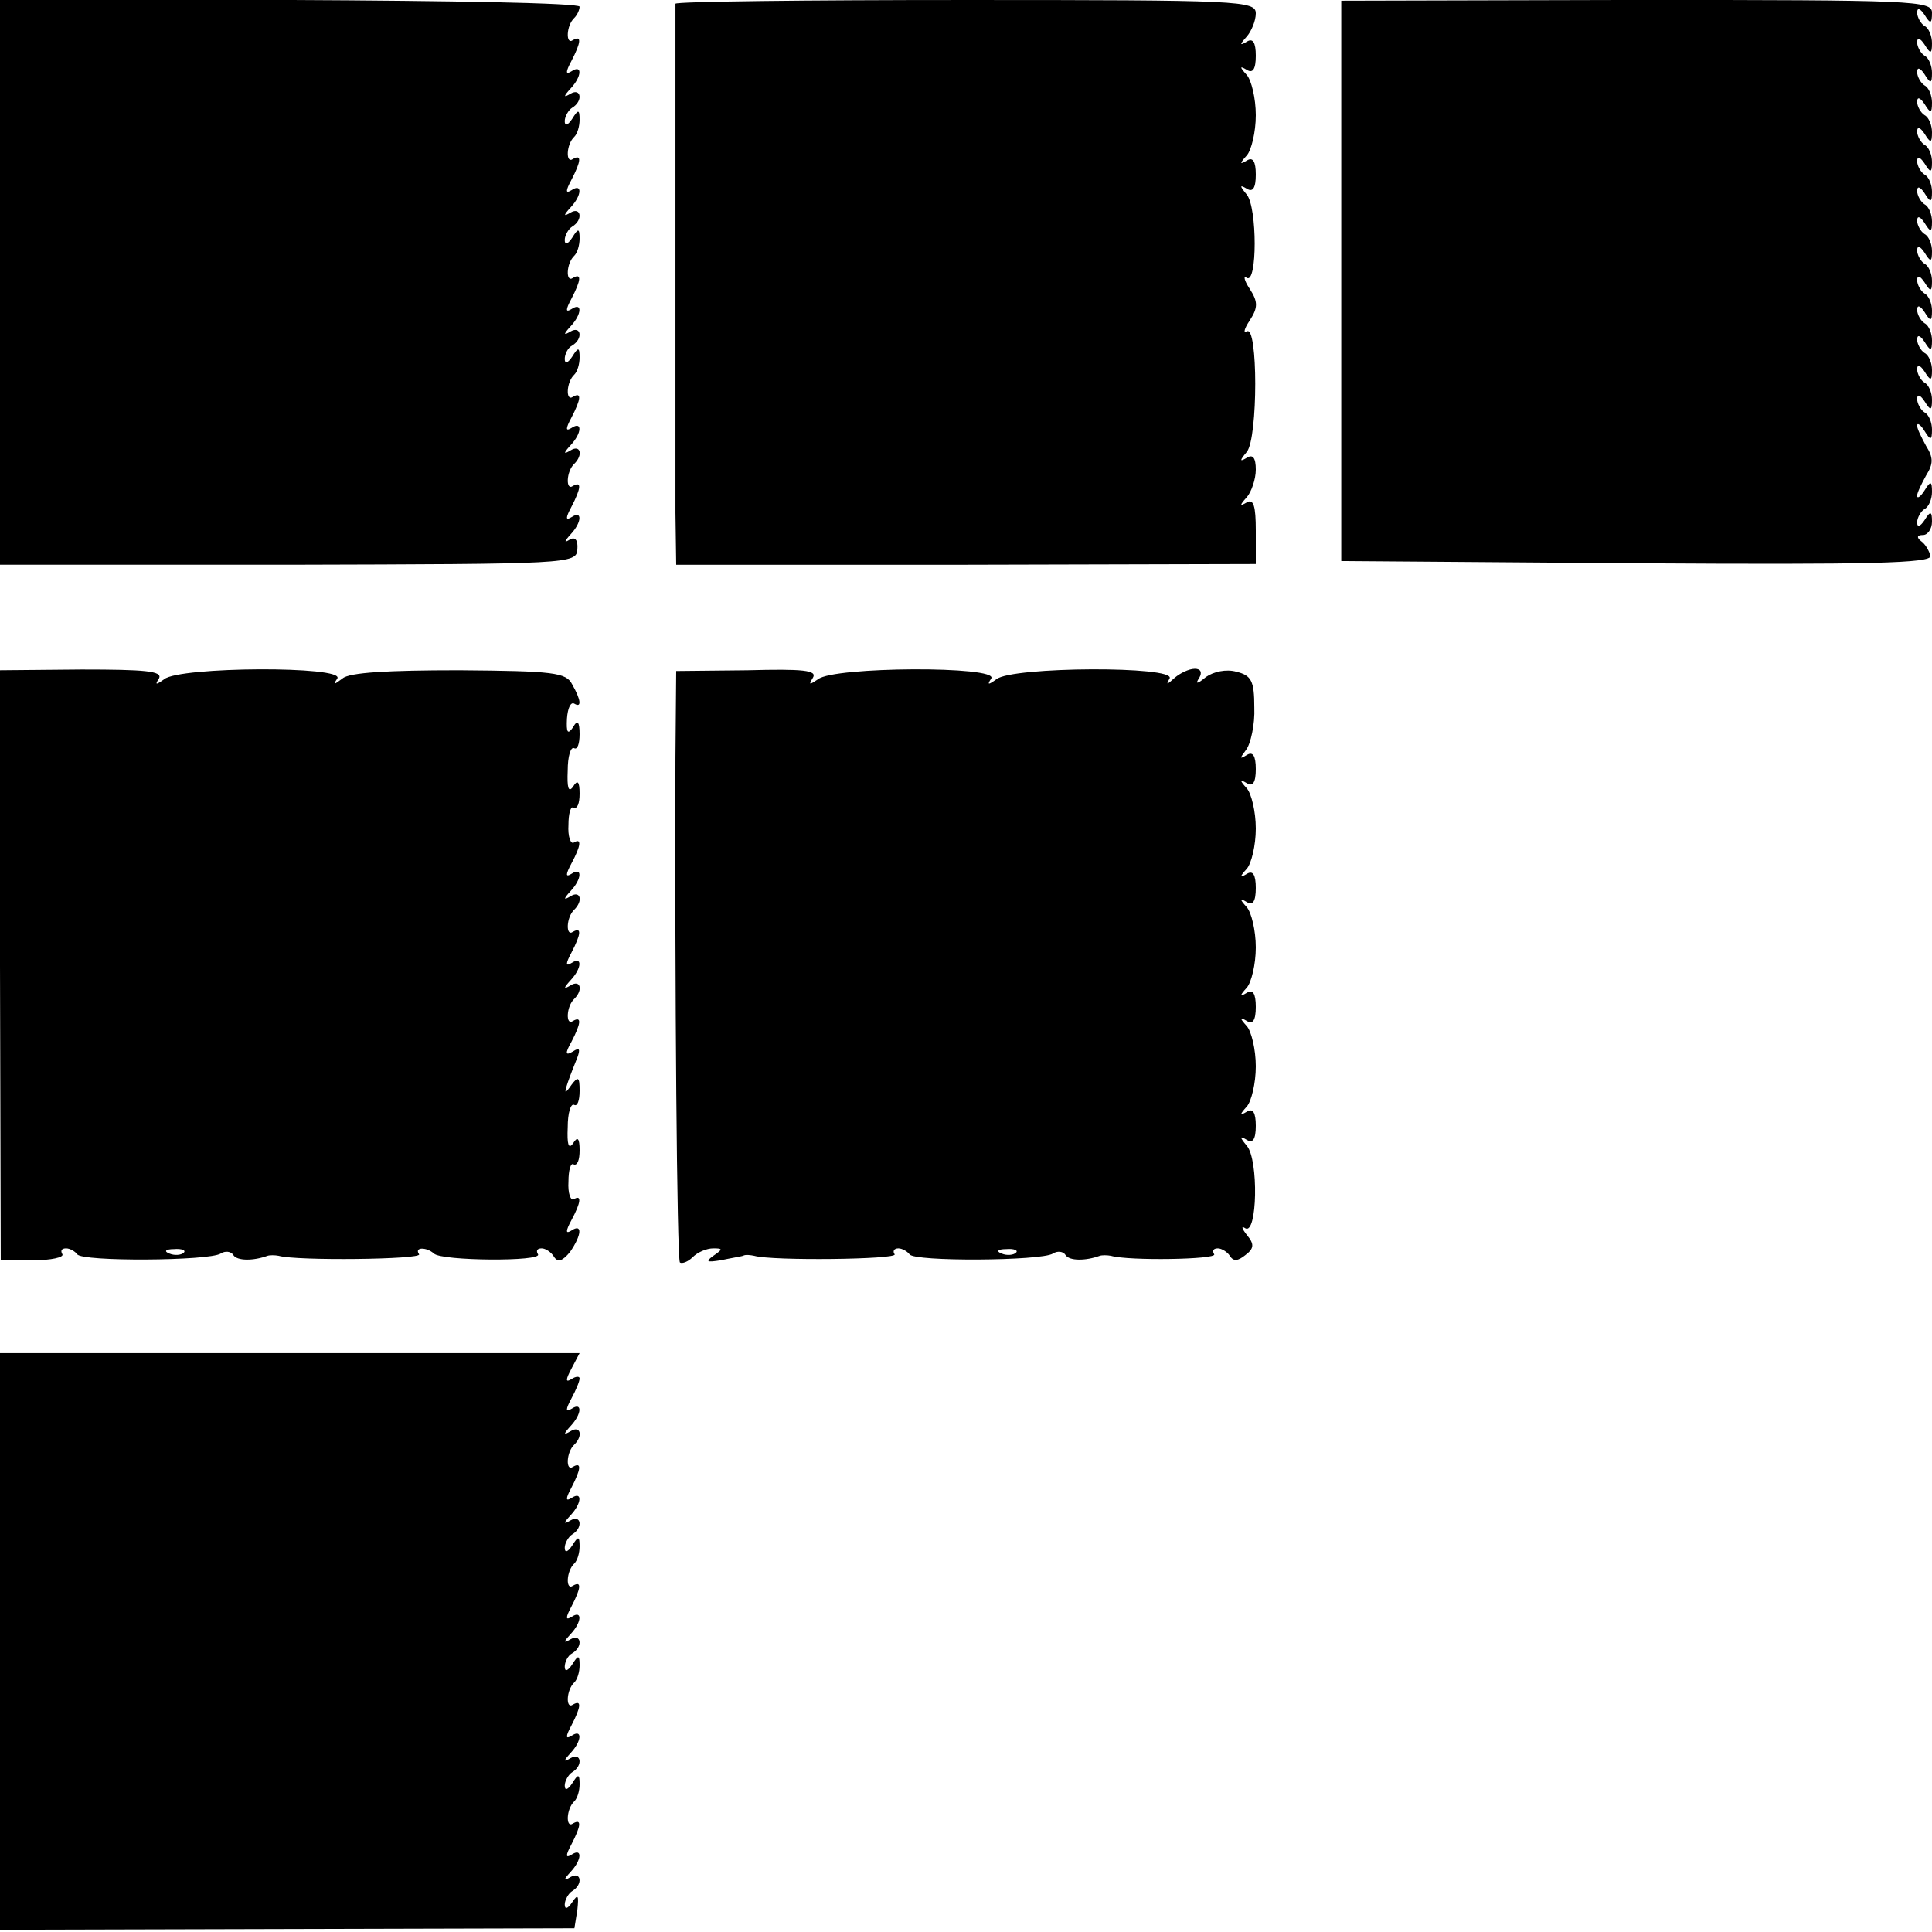
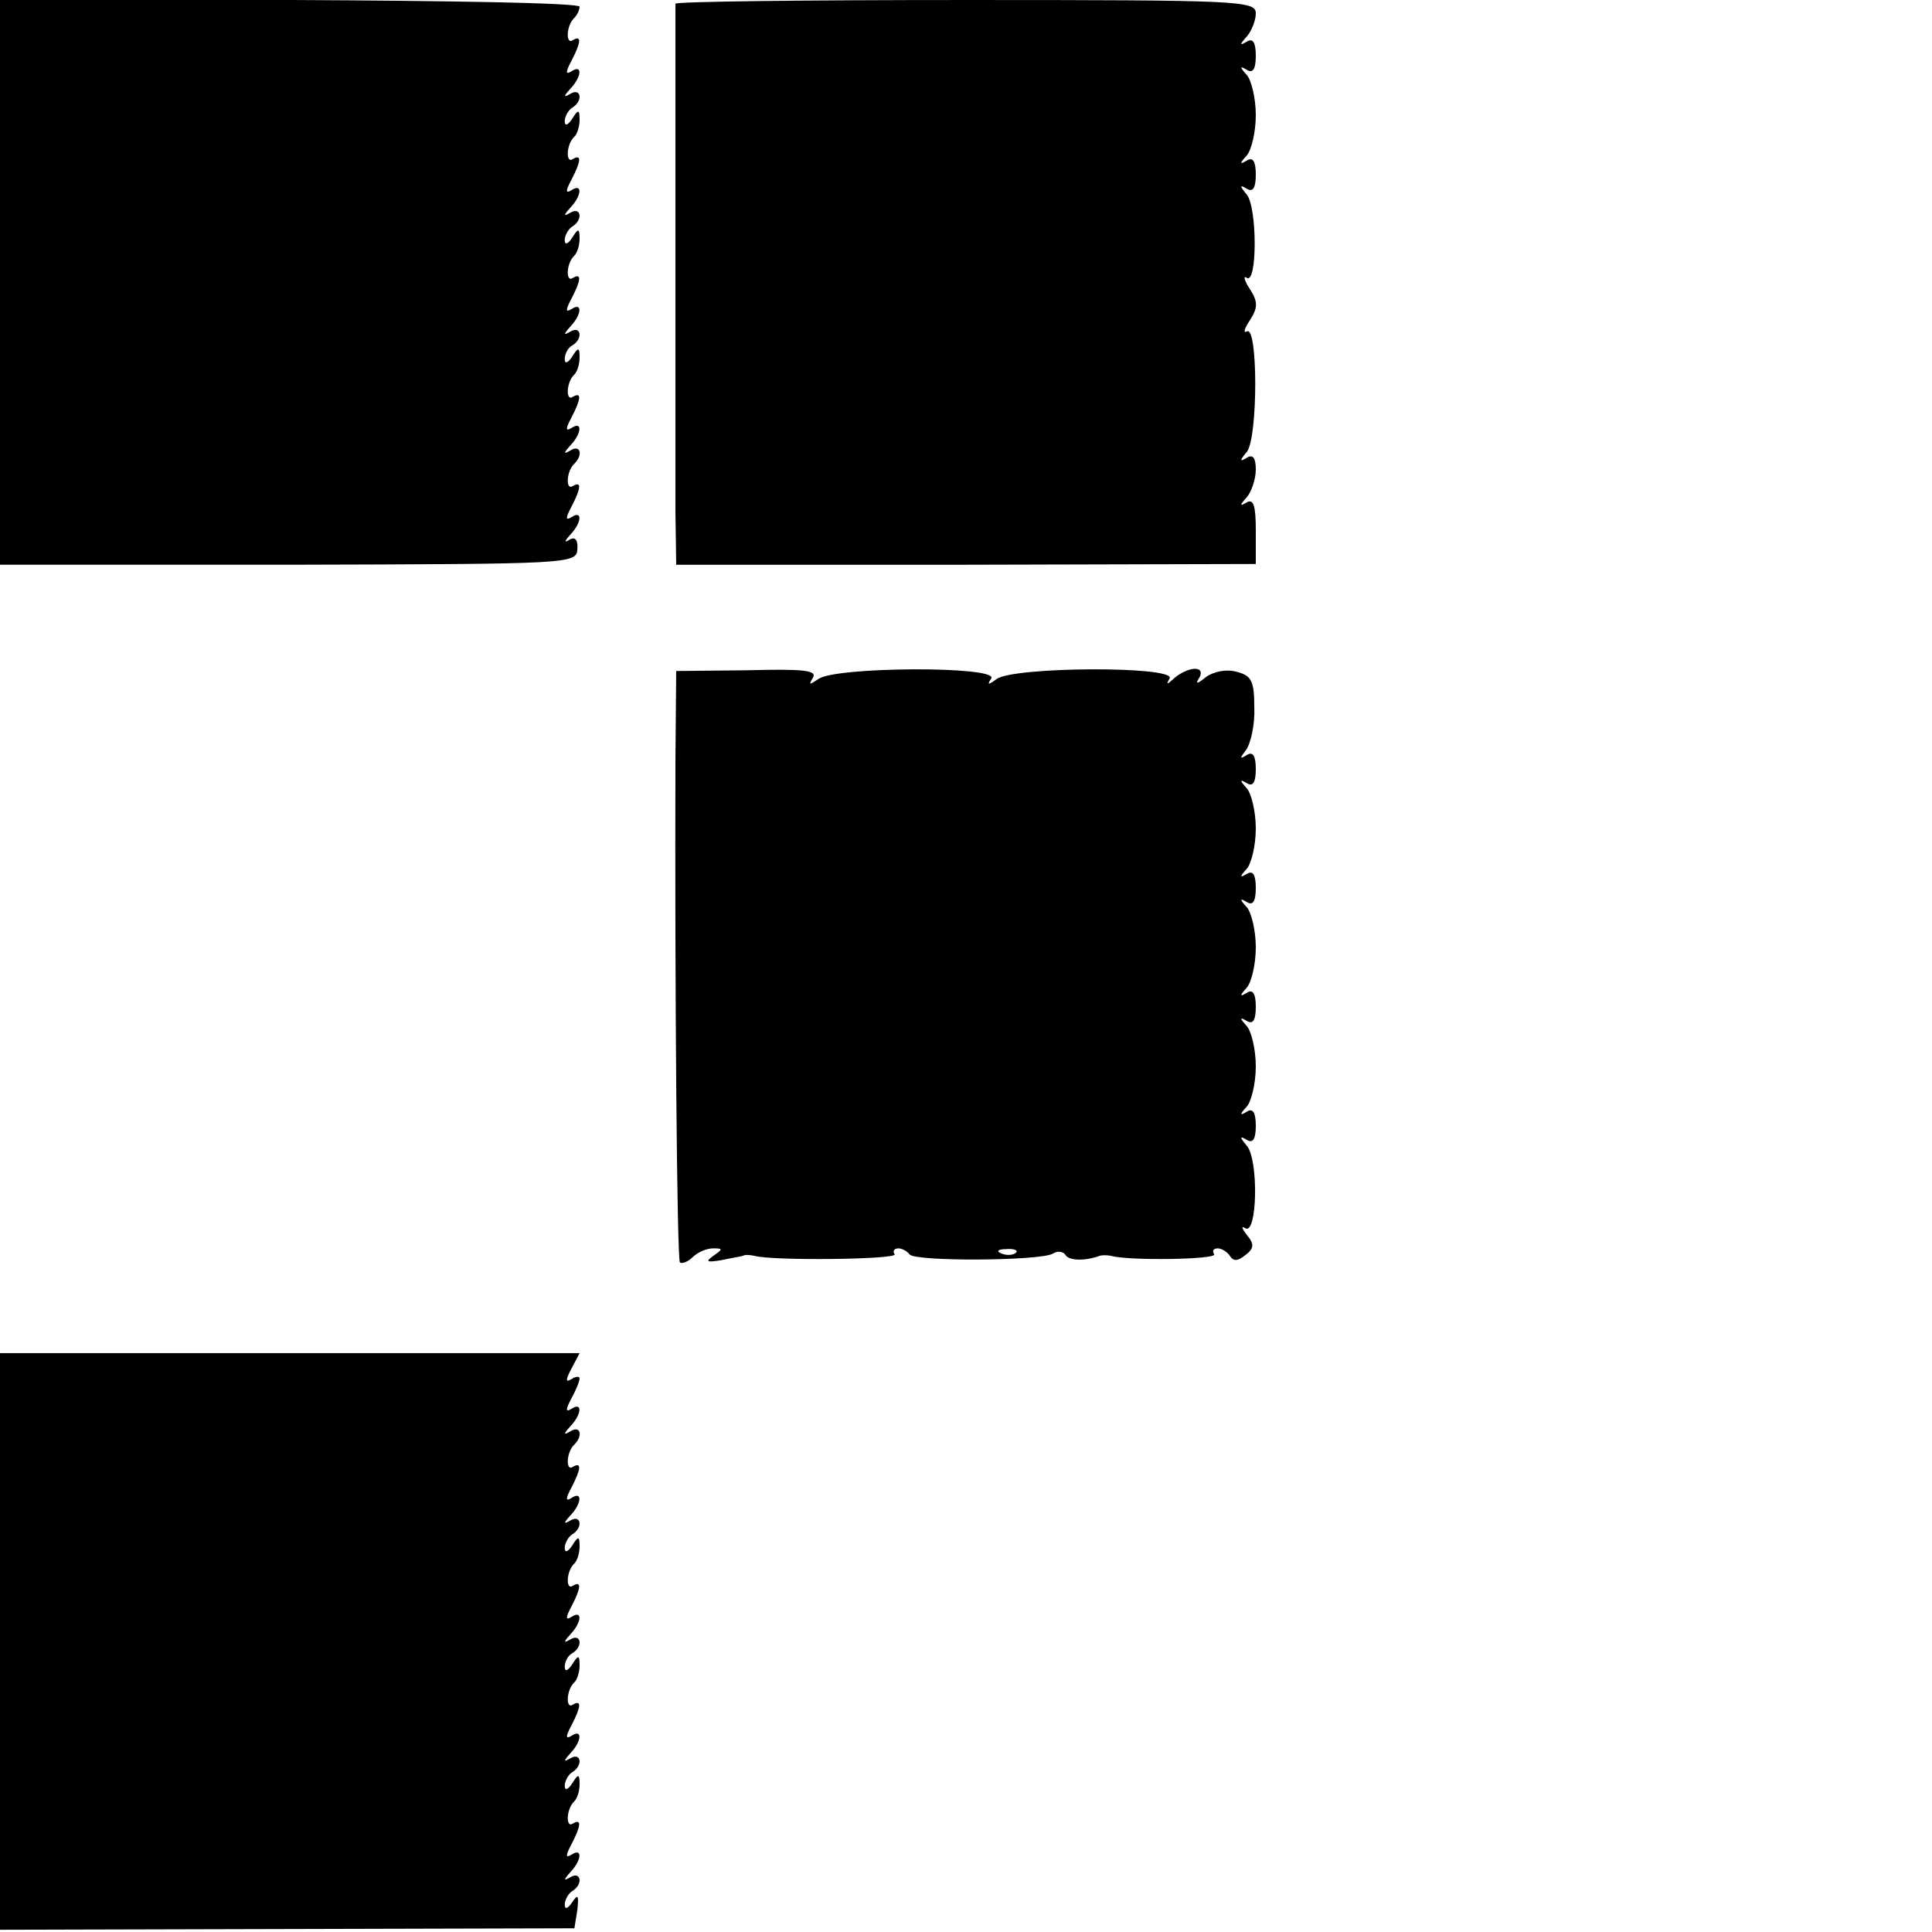
<svg xmlns="http://www.w3.org/2000/svg" version="1.0" width="260pt" height="260pt" viewBox="0 0 260 260" preserveAspectRatio="xMidYMid meet">
  <g transform="translate(0,260) scale(0.1,-0.1)" fill="#000000" stroke="none">
    <path d="M0 2220 l0 -380 388 0 c379 1 388 1 389 21 1 12 -3 17 -10 13 -8 -5 -8 -3 1 7 15 16 16 33 1 23 -8 -5 -8 -1 0 14 13 25 14 35 2 28 -10 -7 -9 20 2 30 12 12 8 26 -5 18 -10 -6 -10 -4 0 7 15 16 16 33 1 23 -8 -5 -8 -1 0 14 13 25 14 35 2 28 -10 -7 -9 20 2 30 4 4 7 14 7 23 0 14 -2 14 -10 1 -6 -9 -10 -10 -10 -3 0 6 4 15 10 18 15 9 12 27 -2 19 -10 -6 -10 -4 0 7 15 16 16 33 1 23 -8 -5 -8 -1 0 14 13 25 14 35 2 28 -10 -7 -9 20 2 30 4 4 7 14 7 23 0 14 -2 14 -10 1 -6 -9 -10 -10 -10 -3 0 6 5 15 10 18 15 9 12 27 -2 19 -10 -6 -10 -4 0 7 15 16 16 33 1 23 -8 -5 -8 -1 0 14 13 25 14 35 2 28 -10 -7 -9 20 2 30 4 4 7 14 7 23 0 14 -2 14 -10 1 -6 -9 -10 -10 -10 -3 0 6 5 15 10 18 15 9 12 27 -2 19 -10 -6 -10 -4 0 7 15 16 16 33 1 23 -8 -5 -8 -1 0 14 13 25 14 35 2 28 -10 -7 -9 20 2 30 4 4 7 11 7 15 0 5 -175 8 -390 9 l-390 0 0 -380z" />
    <path d="M909 2595 c0 -3 0 -142 0 -310 0 -168 0 -337 0 -375 l1 -70 390 0 390 1 0 45 c0 33 -3 43 -12 38 -10 -6 -10 -4 0 7 6 7 12 24 12 37 0 16 -4 21 -12 16 -10 -6 -10 -4 0 8 15 19 15 171 0 162 -5 -3 -4 3 4 15 11 17 11 25 0 42 -8 12 -9 19 -4 15 14 -8 14 94 0 112 -10 12 -10 14 0 8 8 -5 12 1 12 19 0 18 -4 24 -12 19 -10 -6 -10 -4 0 7 6 7 12 31 12 54 0 23 -6 47 -12 54 -10 11 -10 13 0 7 8 -5 12 1 12 19 0 18 -4 24 -12 19 -10 -6 -10 -4 0 7 6 7 12 21 12 31 0 17 -21 18 -390 18 -214 0 -390 -2 -391 -5z" />
-     <path d="M1805 2222 l0 -377 398 -3 c315 -2 397 0 395 10 -2 7 -7 16 -13 20 -6 5 -5 8 3 8 6 0 12 8 12 18 0 14 -2 15 -10 2 -6 -9 -10 -10 -10 -3 0 6 5 15 10 18 6 3 10 14 10 23 0 15 -2 15 -10 2 -5 -8 -10 -12 -10 -7 0 4 6 16 12 27 10 16 10 24 0 40 -6 11 -12 23 -12 27 0 5 5 1 10 -7 8 -13 10 -13 10 2 0 9 -4 20 -10 23 -5 3 -10 12 -10 18 0 7 4 6 10 -3 8 -13 10 -13 10 2 0 9 -4 20 -10 23 -5 3 -10 12 -10 18 0 7 4 6 10 -3 8 -13 10 -13 10 2 0 9 -4 20 -10 23 -5 3 -10 12 -10 18 0 7 4 6 10 -3 8 -13 10 -13 10 2 0 9 -4 20 -10 23 -5 3 -10 12 -10 18 0 7 4 6 10 -3 8 -13 10 -13 10 2 0 9 -4 20 -10 23 -5 3 -10 12 -10 18 0 7 4 6 10 -3 8 -13 10 -13 10 2 0 9 -4 20 -10 23 -5 3 -10 12 -10 18 0 7 4 6 10 -3 8 -13 10 -13 10 2 0 9 -4 20 -10 23 -5 3 -10 12 -10 18 0 7 4 6 10 -3 8 -13 10 -13 10 2 0 9 -4 20 -10 23 -5 3 -10 12 -10 18 0 7 4 6 10 -3 8 -13 10 -13 10 2 0 9 -4 20 -10 23 -5 3 -10 12 -10 18 0 7 4 6 10 -3 8 -13 10 -13 10 2 0 9 -4 20 -10 23 -5 3 -10 12 -10 18 0 7 4 6 10 -3 8 -13 10 -13 10 2 0 9 -4 20 -10 23 -5 3 -10 12 -10 18 0 7 4 6 10 -3 8 -13 10 -13 10 2 0 9 -4 20 -10 23 -5 3 -10 12 -10 18 0 7 4 6 10 -3 8 -13 10 -13 10 2 0 9 -4 20 -10 23 -5 3 -10 12 -10 18 0 7 4 6 10 -3 8 -13 10 -13 10 2 0 9 -4 20 -10 23 -5 3 -10 12 -10 18 0 7 4 6 10 -3 8 -13 10 -12 10 3 0 16 -24 17 -398 17 l-397 -1 0 -377z" />
-     <path d="M0 1301 l1 -397 44 0 c24 0 41 4 39 8 -3 5 -1 8 5 8 5 0 12 -4 15 -8 6 -10 177 -9 193 1 6 4 14 3 17 -2 5 -8 27 -8 46 -1 3 1 10 1 15 0 24 -7 193 -5 189 2 -7 10 10 10 20 1 10 -10 146 -11 140 -1 -3 5 -1 8 5 8 5 0 13 -5 17 -12 5 -7 11 -5 21 7 16 23 17 39 2 29 -8 -5 -8 -1 0 14 13 24 14 35 3 28 -4 -2 -8 8 -7 24 0 15 3 26 7 23 5 -2 8 6 8 19 0 17 -3 19 -9 9 -6 -8 -8 -1 -7 22 0 19 4 33 9 30 4 -2 7 6 7 19 0 19 -2 20 -11 8 -9 -13 -10 -12 -5 3 3 9 9 24 13 34 4 11 3 14 -6 8 -10 -6 -11 -3 -2 13 13 25 14 35 2 28 -10 -7 -9 20 2 30 12 12 8 26 -5 18 -10 -6 -10 -4 0 7 15 16 16 33 1 23 -8 -5 -8 -1 0 14 13 25 14 35 2 28 -10 -7 -9 20 2 30 12 12 8 26 -5 18 -10 -6 -10 -4 0 7 15 16 16 33 1 23 -8 -5 -8 -1 0 14 13 24 14 35 3 28 -4 -2 -8 8 -7 24 0 15 3 26 7 23 5 -2 8 6 8 19 0 17 -3 19 -9 9 -6 -8 -8 -1 -7 22 0 19 4 33 9 30 4 -2 7 6 7 19 0 17 -3 20 -9 9 -7 -10 -9 -7 -8 12 1 14 5 23 10 20 10 -6 9 5 -3 26 -8 16 -25 18 -152 19 -96 0 -148 -3 -157 -11 -12 -9 -13 -9 -7 0 10 17 -212 16 -233 -1 -11 -8 -13 -8 -7 1 5 10 -19 12 -104 12 l-110 -1 0 -397z m247 -387 c-3 -3 -12 -4 -19 -1 -8 3 -5 6 6 6 11 1 17 -2 13 -5z" />
    <path d="M909 1581 c-1 -307 2 -675 6 -680 3 -2 11 1 17 7 7 7 19 12 28 12 13 0 13 -1 0 -10 -11 -8 -9 -9 10 -6 14 3 27 5 30 6 3 2 10 1 15 0 24 -7 193 -5 189 2 -3 4 -1 8 5 8 5 0 12 -4 15 -8 6 -10 177 -9 193 1 6 4 14 3 17 -2 5 -8 27 -8 46 -1 3 1 10 1 15 0 24 -7 143 -5 139 2 -3 5 -1 8 5 8 5 0 13 -5 16 -10 5 -8 11 -7 21 1 12 9 12 15 2 27 -7 9 -8 13 -2 9 16 -9 18 92 2 111 -10 12 -10 14 0 8 8 -5 12 1 12 19 0 18 -4 24 -12 19 -10 -6 -10 -4 0 7 6 7 12 31 12 54 0 23 -6 47 -12 54 -10 11 -10 13 0 7 8 -5 12 1 12 19 0 18 -4 24 -12 19 -10 -6 -10 -4 0 7 6 7 12 31 12 54 0 23 -6 47 -12 54 -10 11 -10 13 0 7 8 -5 12 1 12 19 0 18 -4 24 -12 19 -10 -6 -10 -4 0 7 6 7 12 31 12 54 0 23 -6 47 -12 54 -10 11 -10 13 0 7 8 -5 12 1 12 19 0 18 -4 24 -12 19 -10 -6 -10 -5 -1 7 6 8 12 34 11 57 0 36 -4 43 -24 48 -14 4 -31 0 -41 -7 -12 -10 -15 -10 -9 -1 4 7 2 12 -6 12 -8 0 -20 -6 -27 -12 -11 -10 -12 -10 -7 -1 9 17 -212 16 -233 -1 -11 -8 -13 -8 -7 1 10 17 -212 16 -233 -1 -12 -8 -13 -8 -7 2 6 10 -13 12 -88 10 l-96 -1 -1 -116z m458 -667 c-3 -3 -12 -4 -19 -1 -8 3 -5 6 6 6 11 1 17 -2 13 -5z" />
    <path d="M0 391 l0 -388 387 1 386 1 4 25 c2 19 1 22 -7 10 -6 -9 -10 -10 -10 -3 0 6 5 15 10 18 15 9 12 27 -2 19 -10 -6 -10 -4 0 7 15 16 16 33 1 23 -8 -5 -8 -1 0 14 13 25 14 35 2 28 -10 -7 -9 20 2 30 4 4 7 14 7 23 0 14 -2 14 -10 1 -6 -9 -10 -10 -10 -3 0 6 5 15 10 18 15 9 12 27 -2 19 -10 -6 -10 -4 0 7 15 16 16 33 1 23 -8 -5 -8 -1 0 14 13 25 14 35 2 28 -10 -7 -9 20 2 30 4 4 7 14 7 23 0 14 -2 14 -10 1 -6 -9 -10 -10 -10 -3 0 6 4 15 10 18 15 9 12 27 -2 19 -10 -6 -10 -4 0 7 15 16 16 33 1 23 -8 -5 -8 -1 0 14 13 25 14 35 2 28 -10 -7 -9 20 2 30 4 4 7 14 7 23 0 14 -2 14 -10 1 -6 -9 -10 -10 -10 -3 0 6 5 15 10 18 15 9 12 27 -2 19 -10 -6 -10 -4 0 7 15 16 16 33 1 23 -8 -5 -8 -1 0 14 13 25 14 35 2 28 -10 -7 -9 20 2 30 12 12 8 26 -5 18 -10 -6 -10 -4 0 7 15 16 16 33 1 23 -8 -5 -8 -1 0 14 6 11 11 23 11 27 0 3 -5 3 -11 -1 -8 -5 -8 -1 0 14 l11 21 -390 0 -390 0 0 -388z" />
  </g>
</svg>